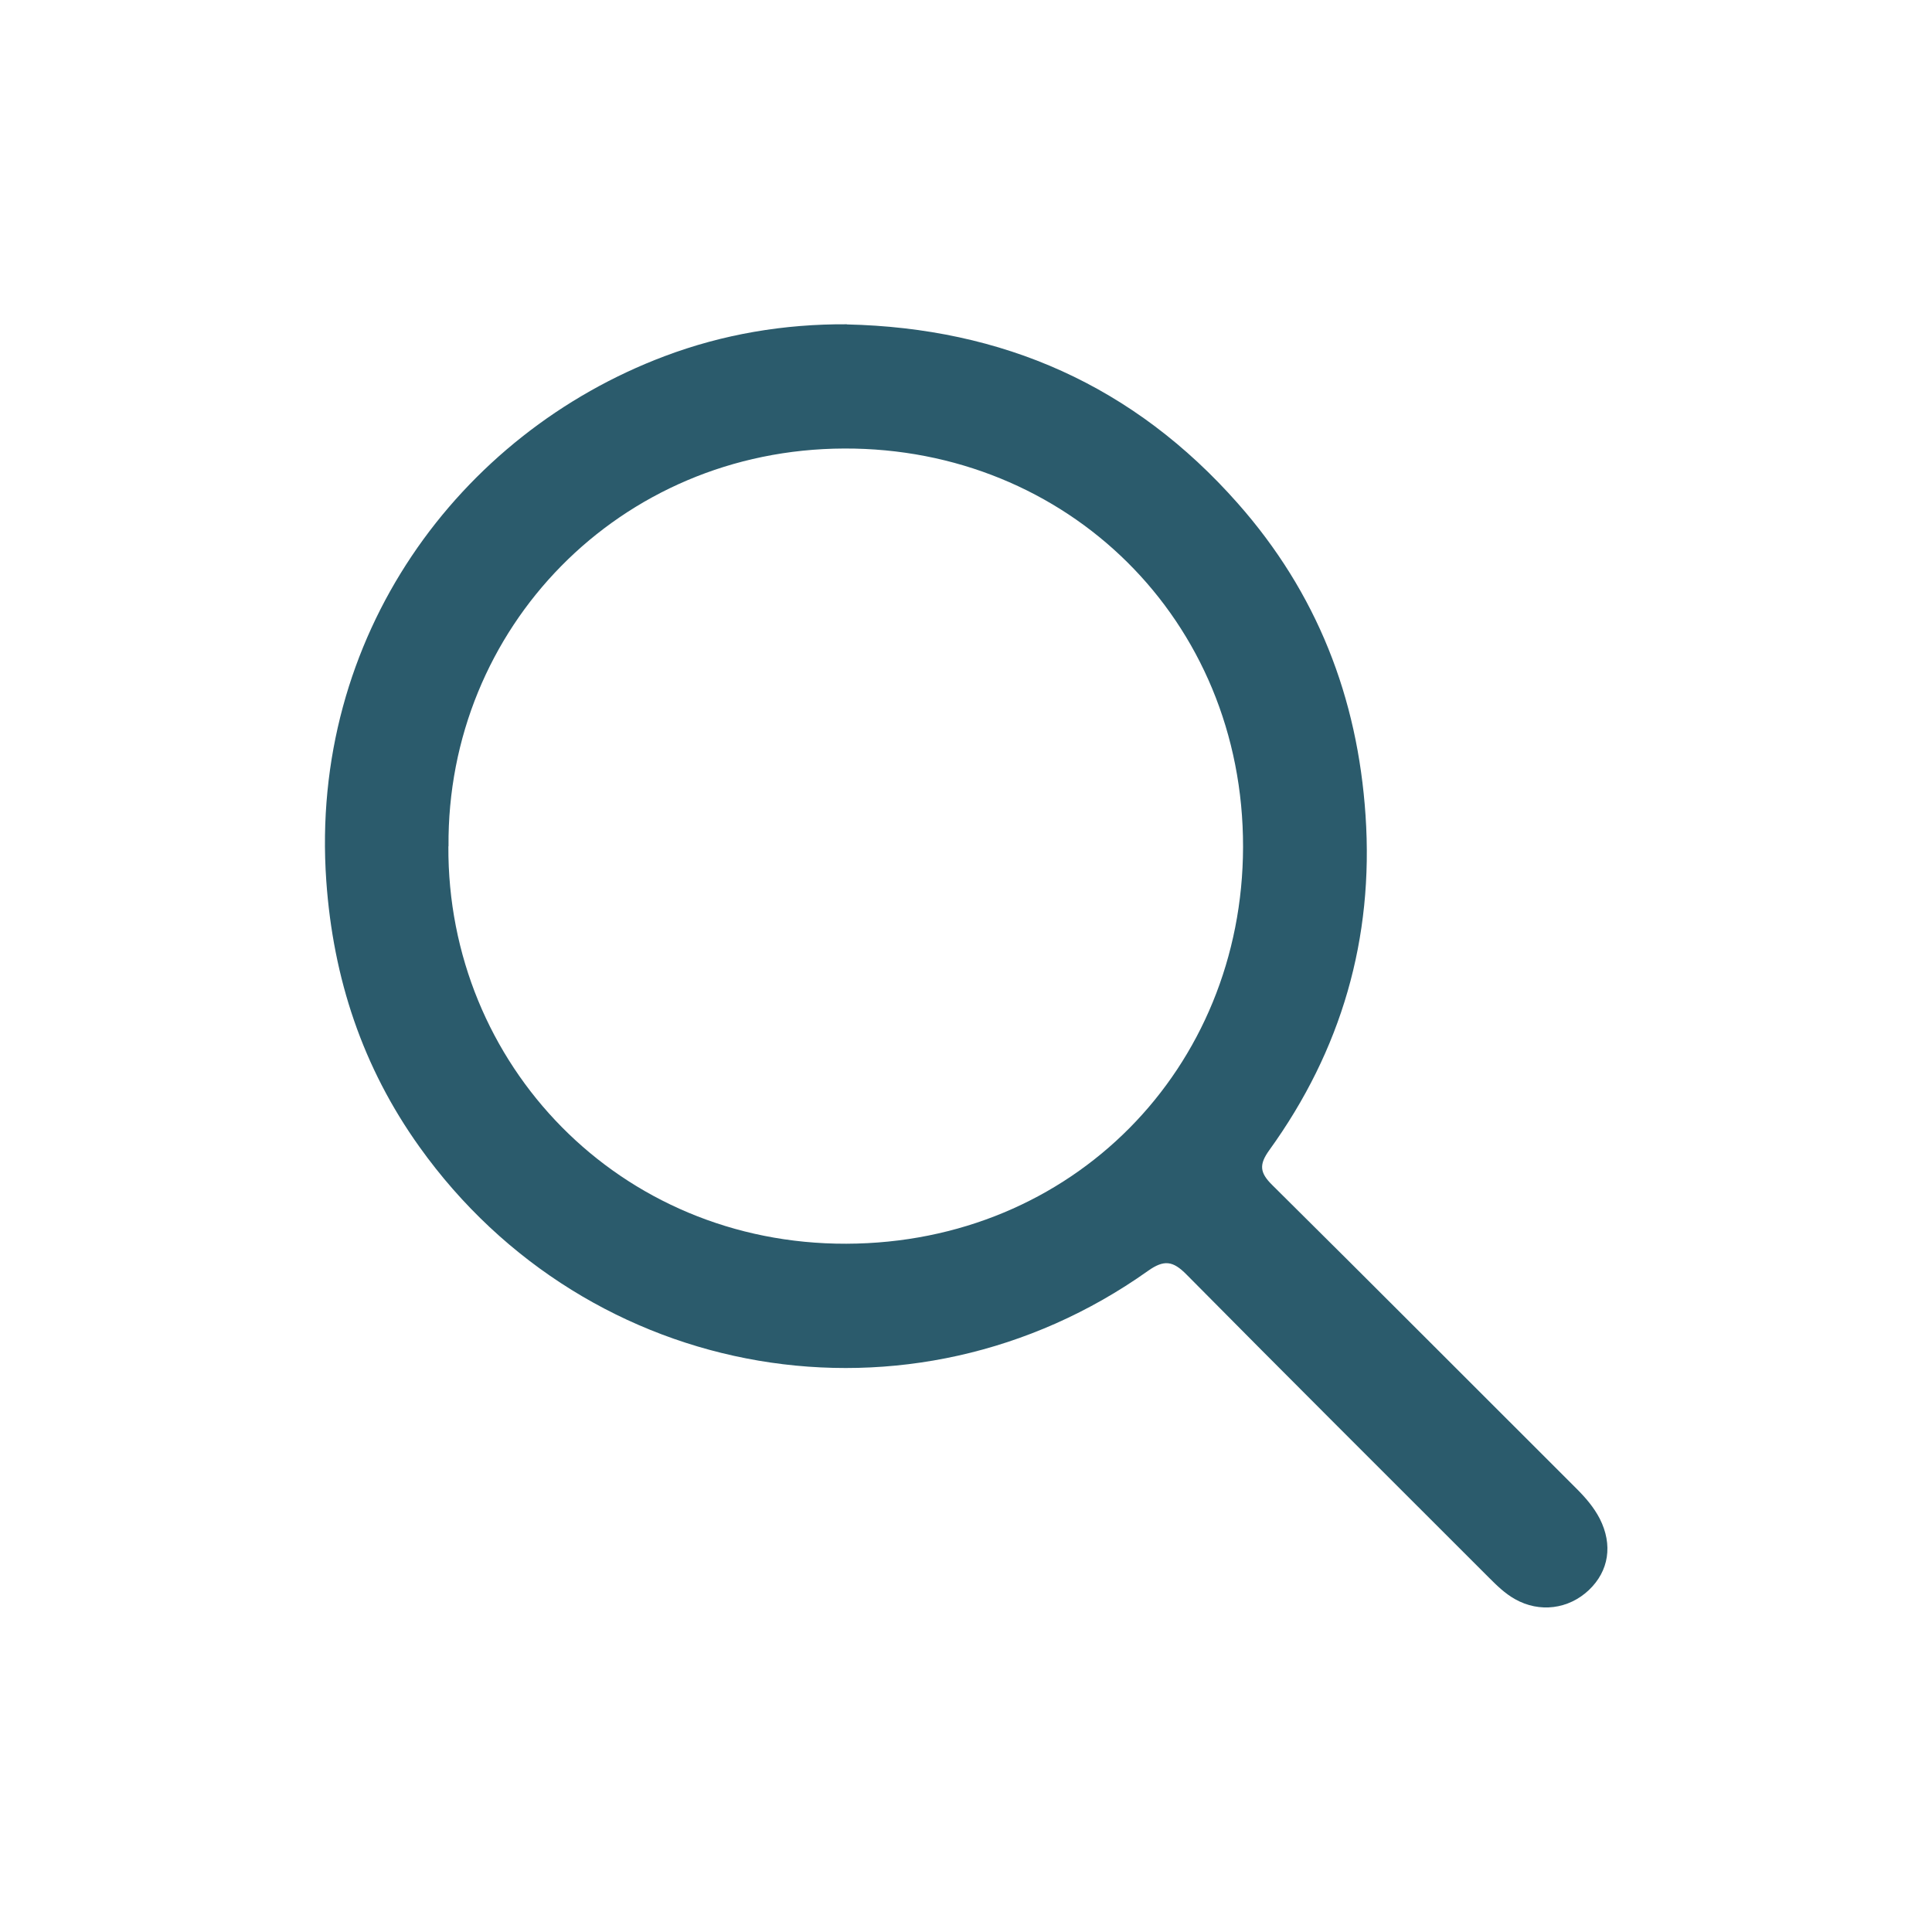
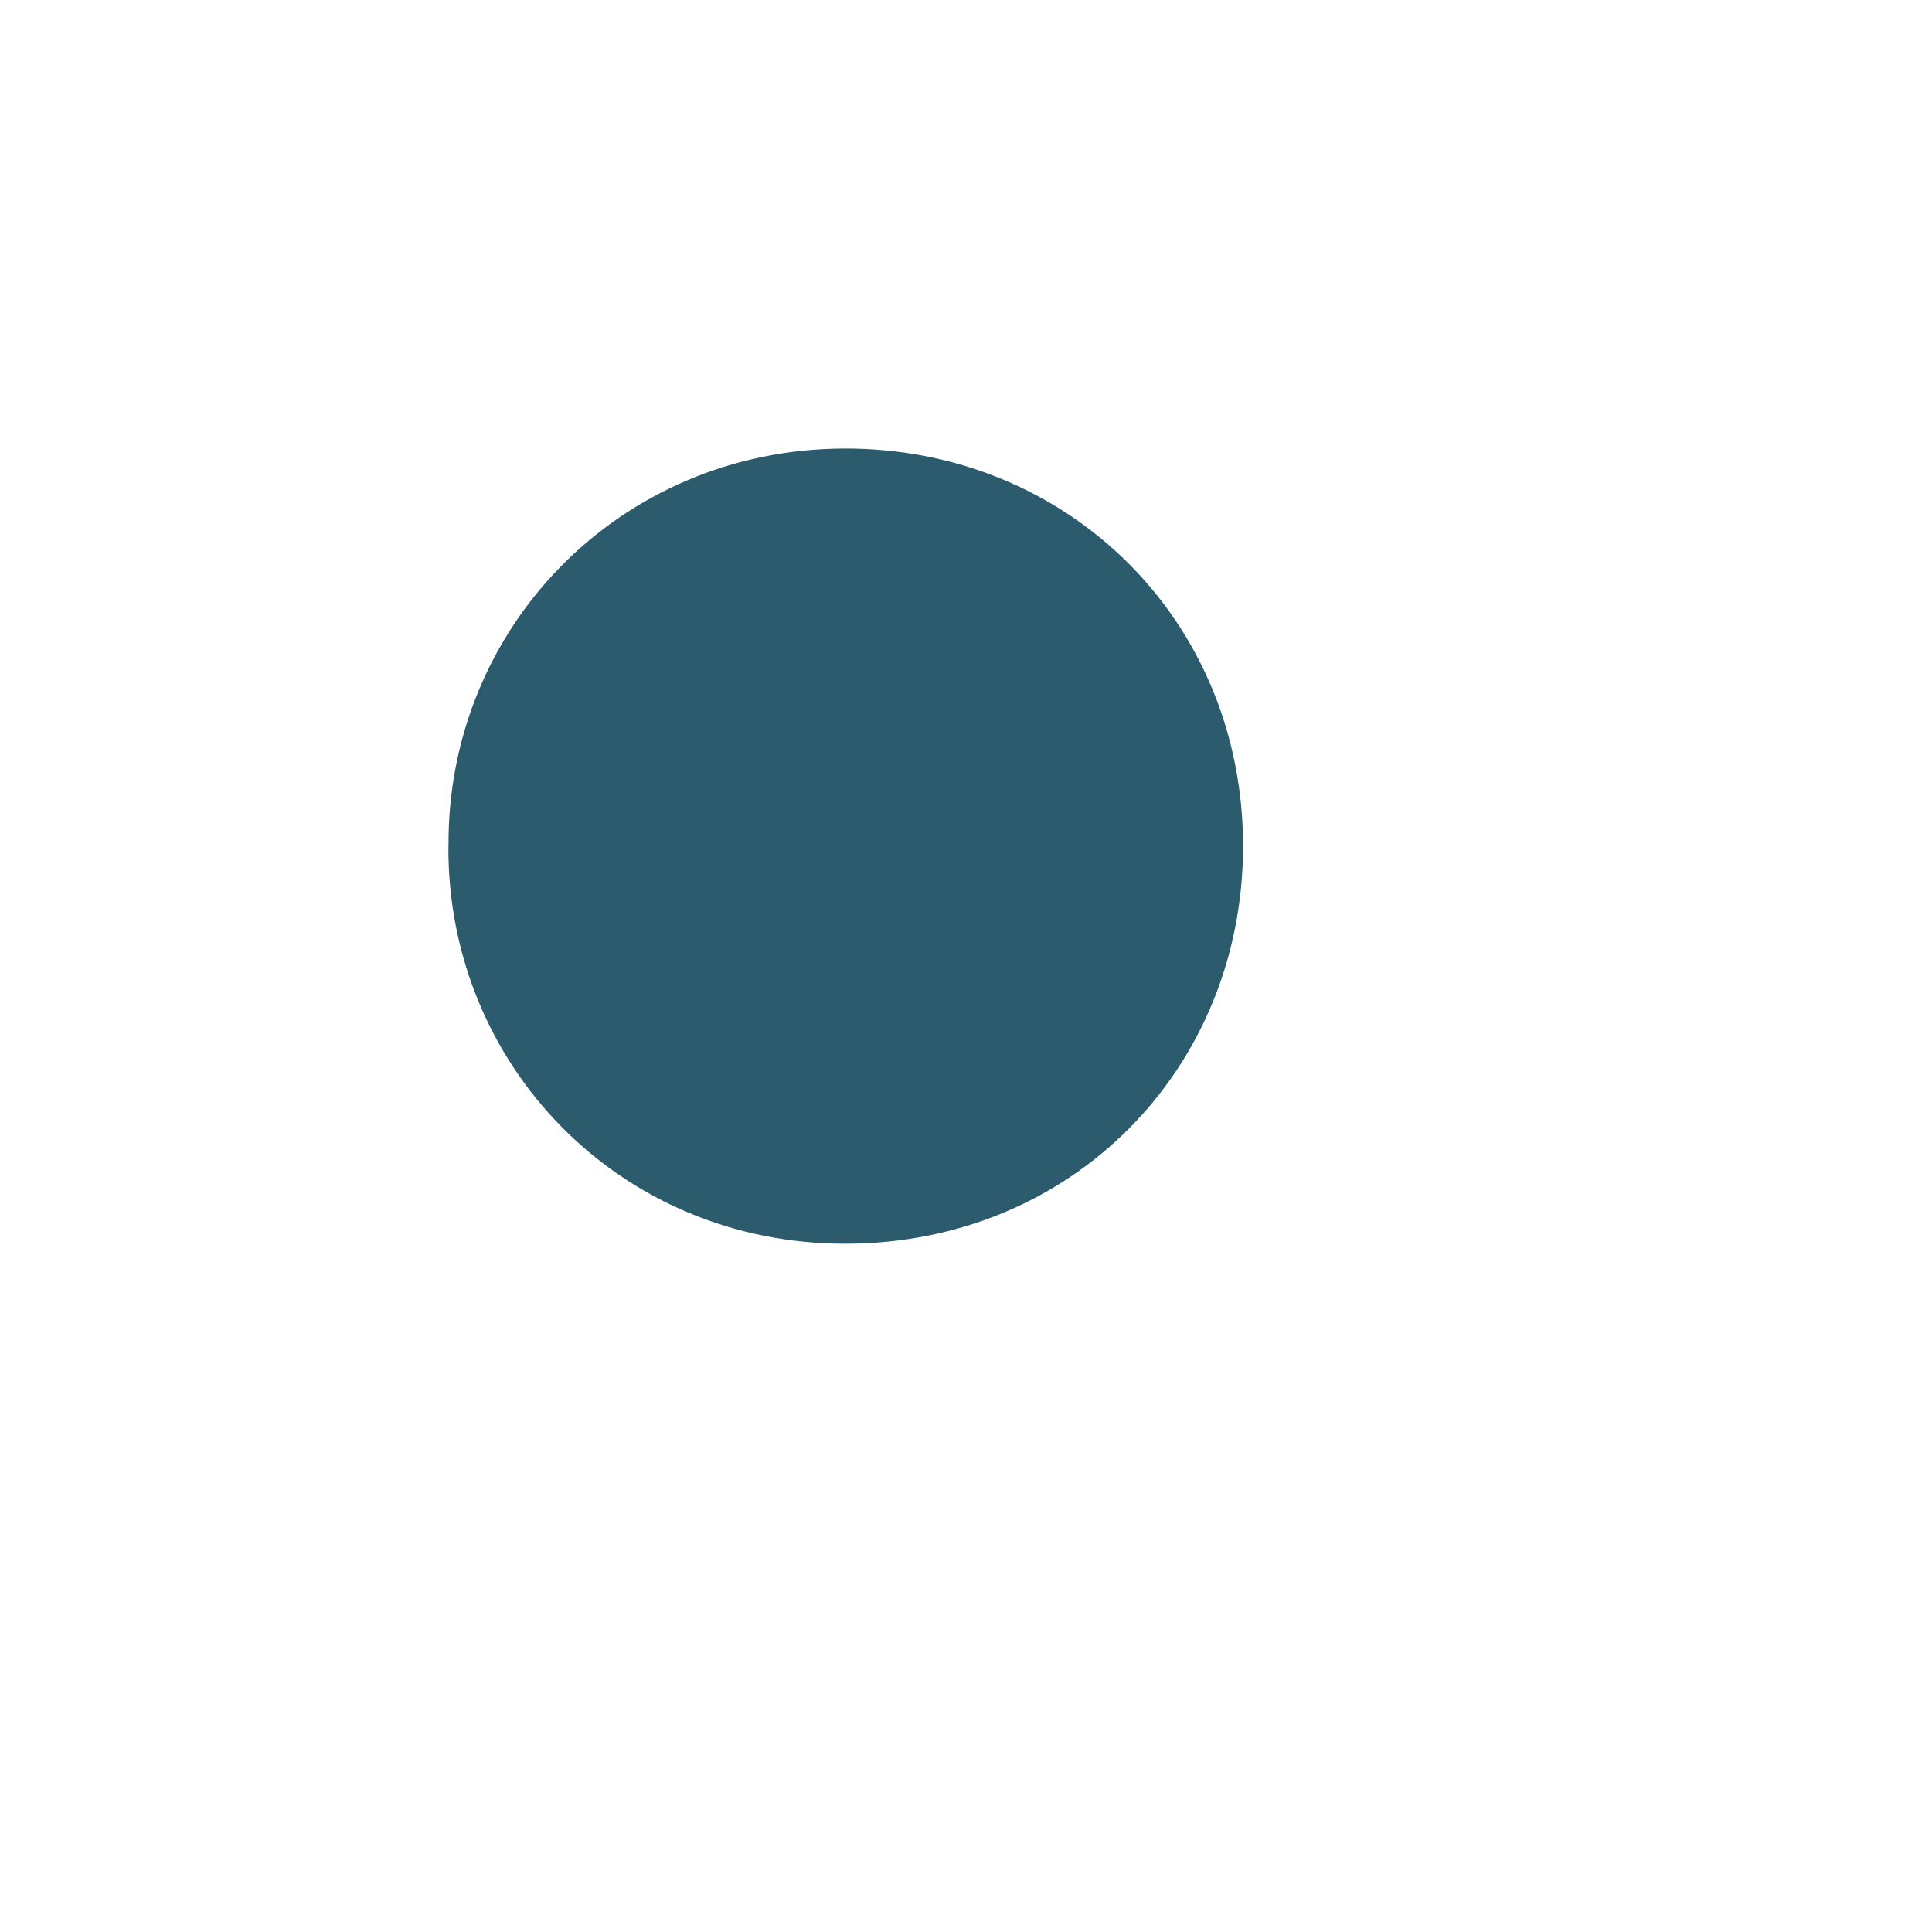
<svg xmlns="http://www.w3.org/2000/svg" id="Layer_1" viewBox="0 0 144 144" fill="#2b5b6c">
-   <path d="M63.11,24.18c11.63,.26,21.39,4.55,29.15,13.34,5.9,6.68,8.93,14.46,9.52,23.26,.62,9.17-1.8,17.5-7.17,24.94-.78,1.08-.72,1.68,.21,2.6,7.59,7.52,15.13,15.1,22.7,22.65,.67,.67,1.28,1.38,1.72,2.23,.98,1.94,.68,3.89-.81,5.31-1.52,1.44-3.69,1.71-5.51,.68-.75-.42-1.35-1.01-1.95-1.61-7.52-7.52-15.06-15.03-22.54-22.59-1-1.01-1.66-1.12-2.86-.27-17.62,12.52-41.7,8.41-54.3-9.23-4.25-5.94-6.44-12.57-6.95-19.83-1.28-18.21,9.85-33.32,25.21-39.11,4.35-1.64,8.91-2.41,13.6-2.38Zm-29.69,38.9c-.09,16.27,12.76,29.67,29.66,29.62,16.89-.05,29.54-13.09,29.57-29.57,.03-16.94-13.12-29.76-29.74-29.7-16.74,.06-29.61,13.38-29.48,29.65Z" />
+   <path d="M63.11,24.18Zm-29.69,38.9c-.09,16.27,12.76,29.67,29.66,29.62,16.89-.05,29.54-13.09,29.57-29.57,.03-16.94-13.12-29.76-29.74-29.7-16.74,.06-29.61,13.38-29.48,29.65Z" />
</svg>